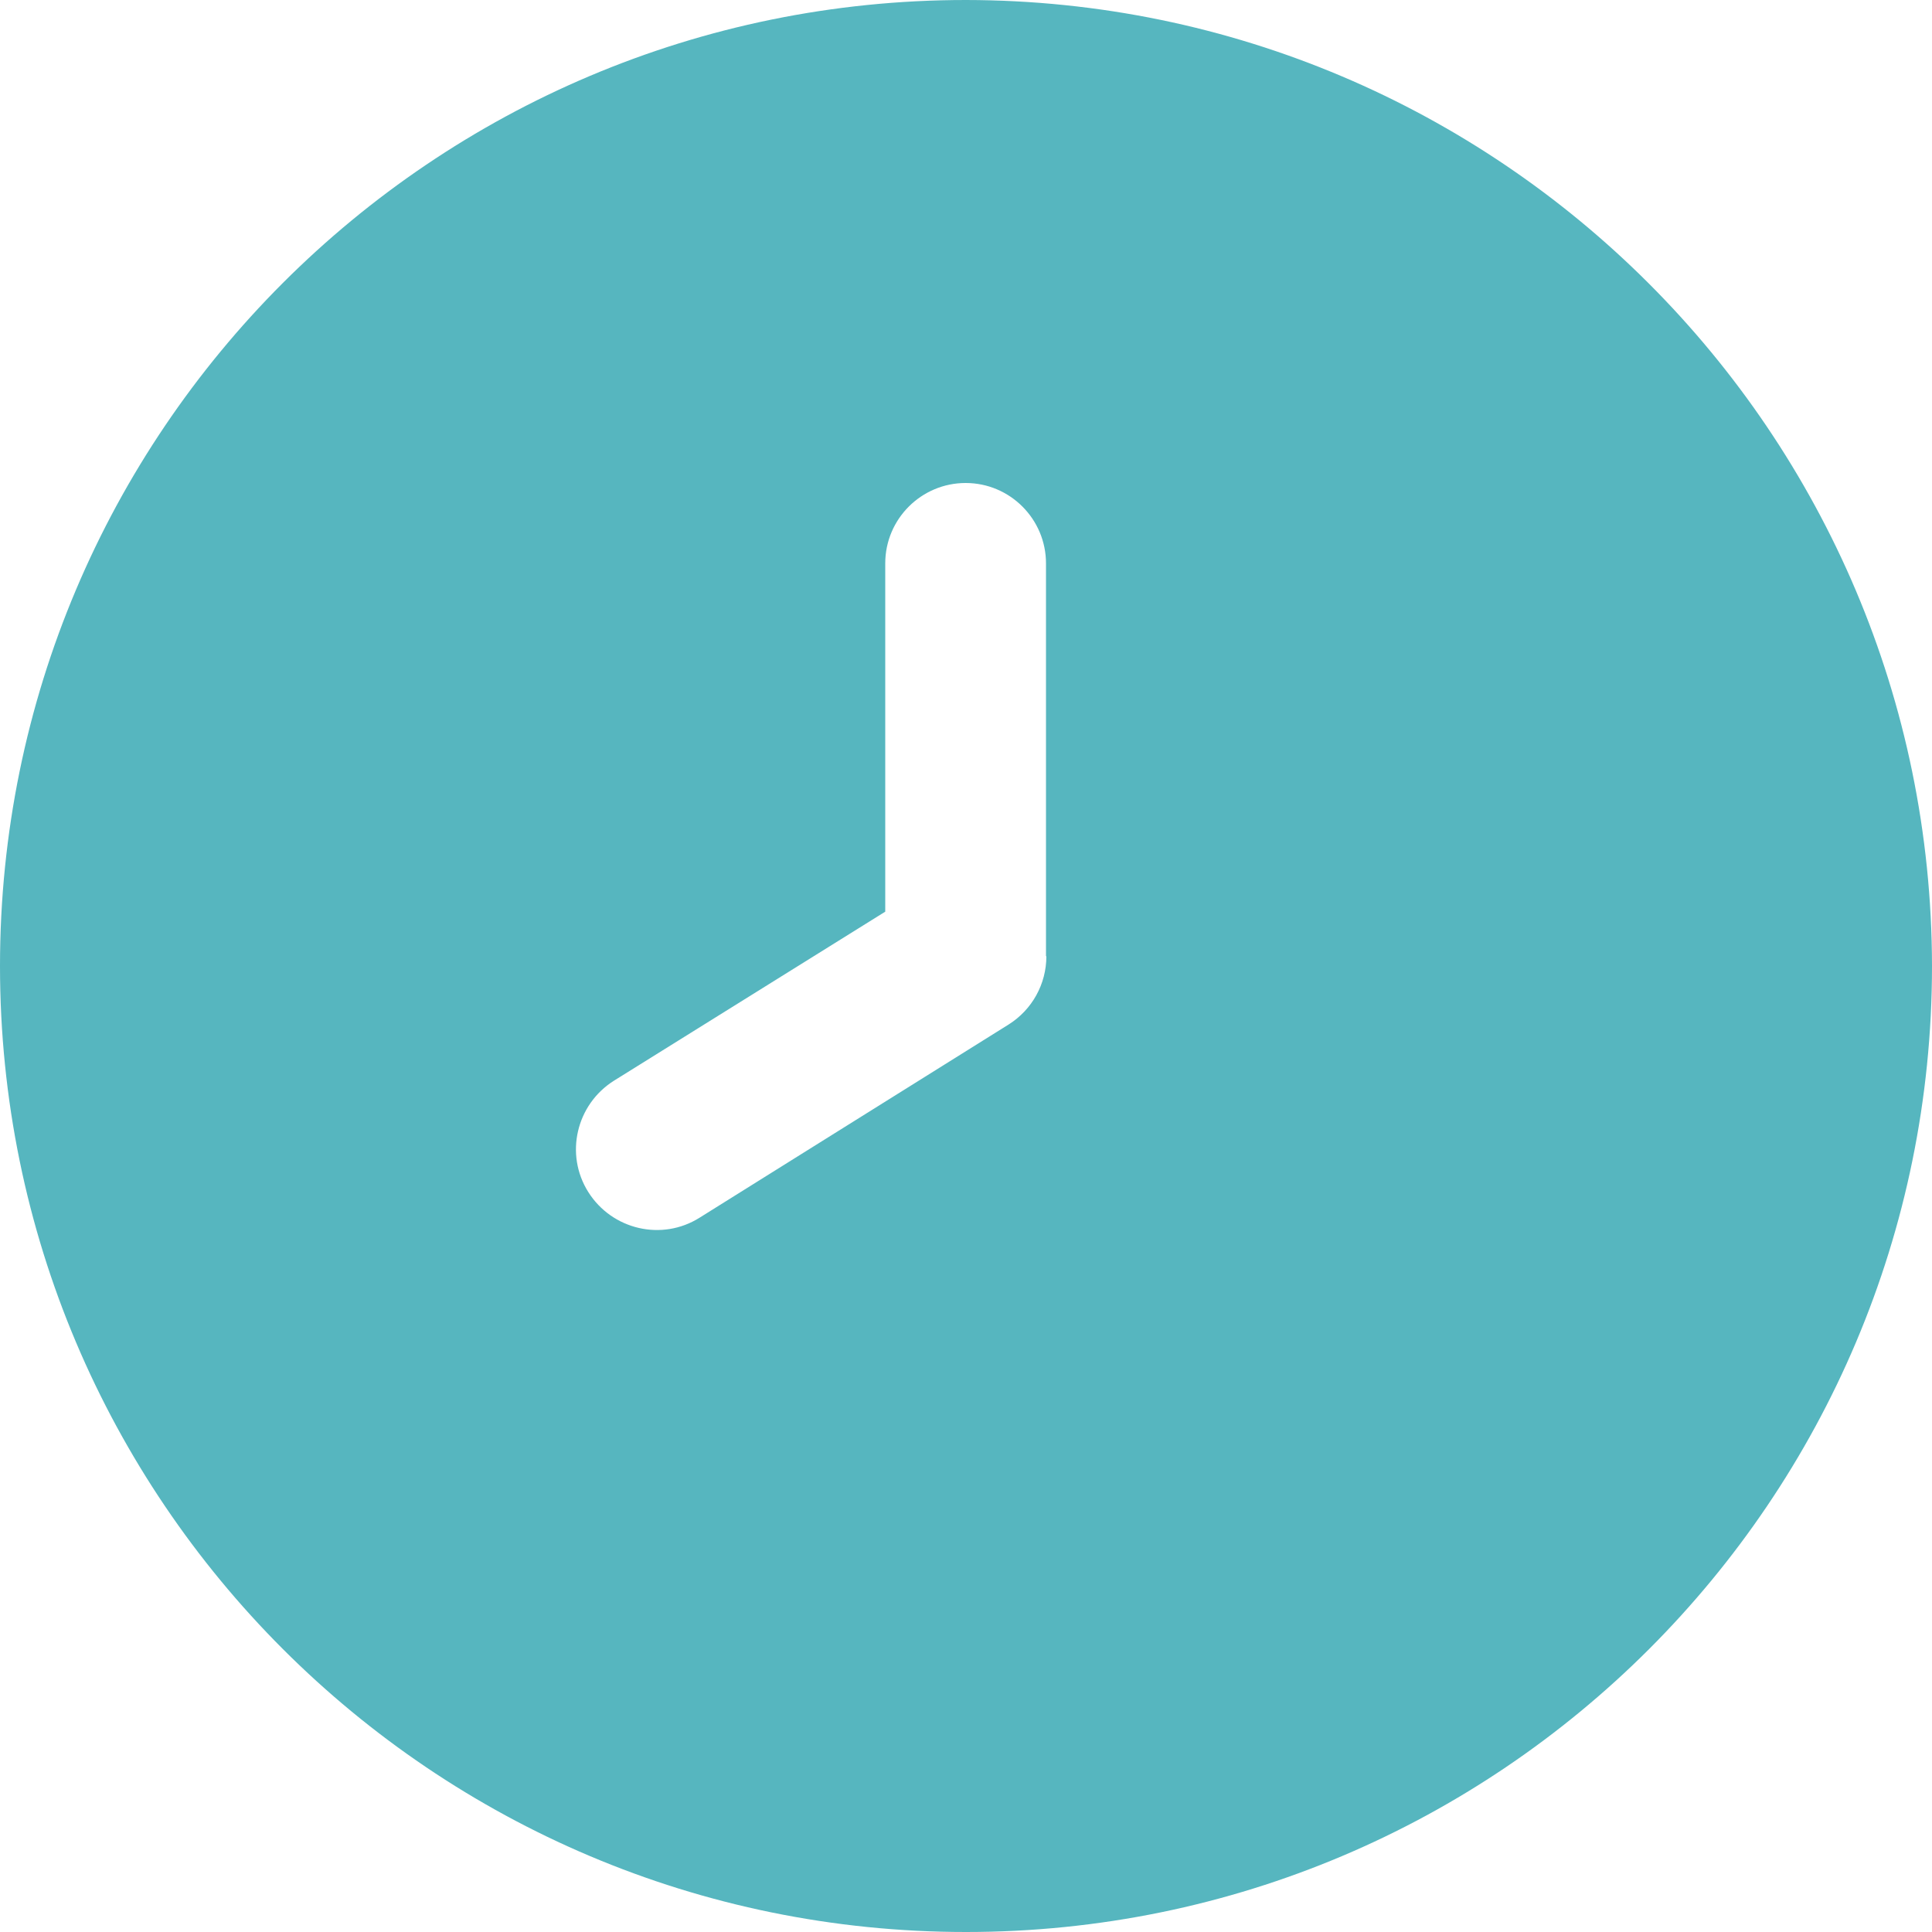
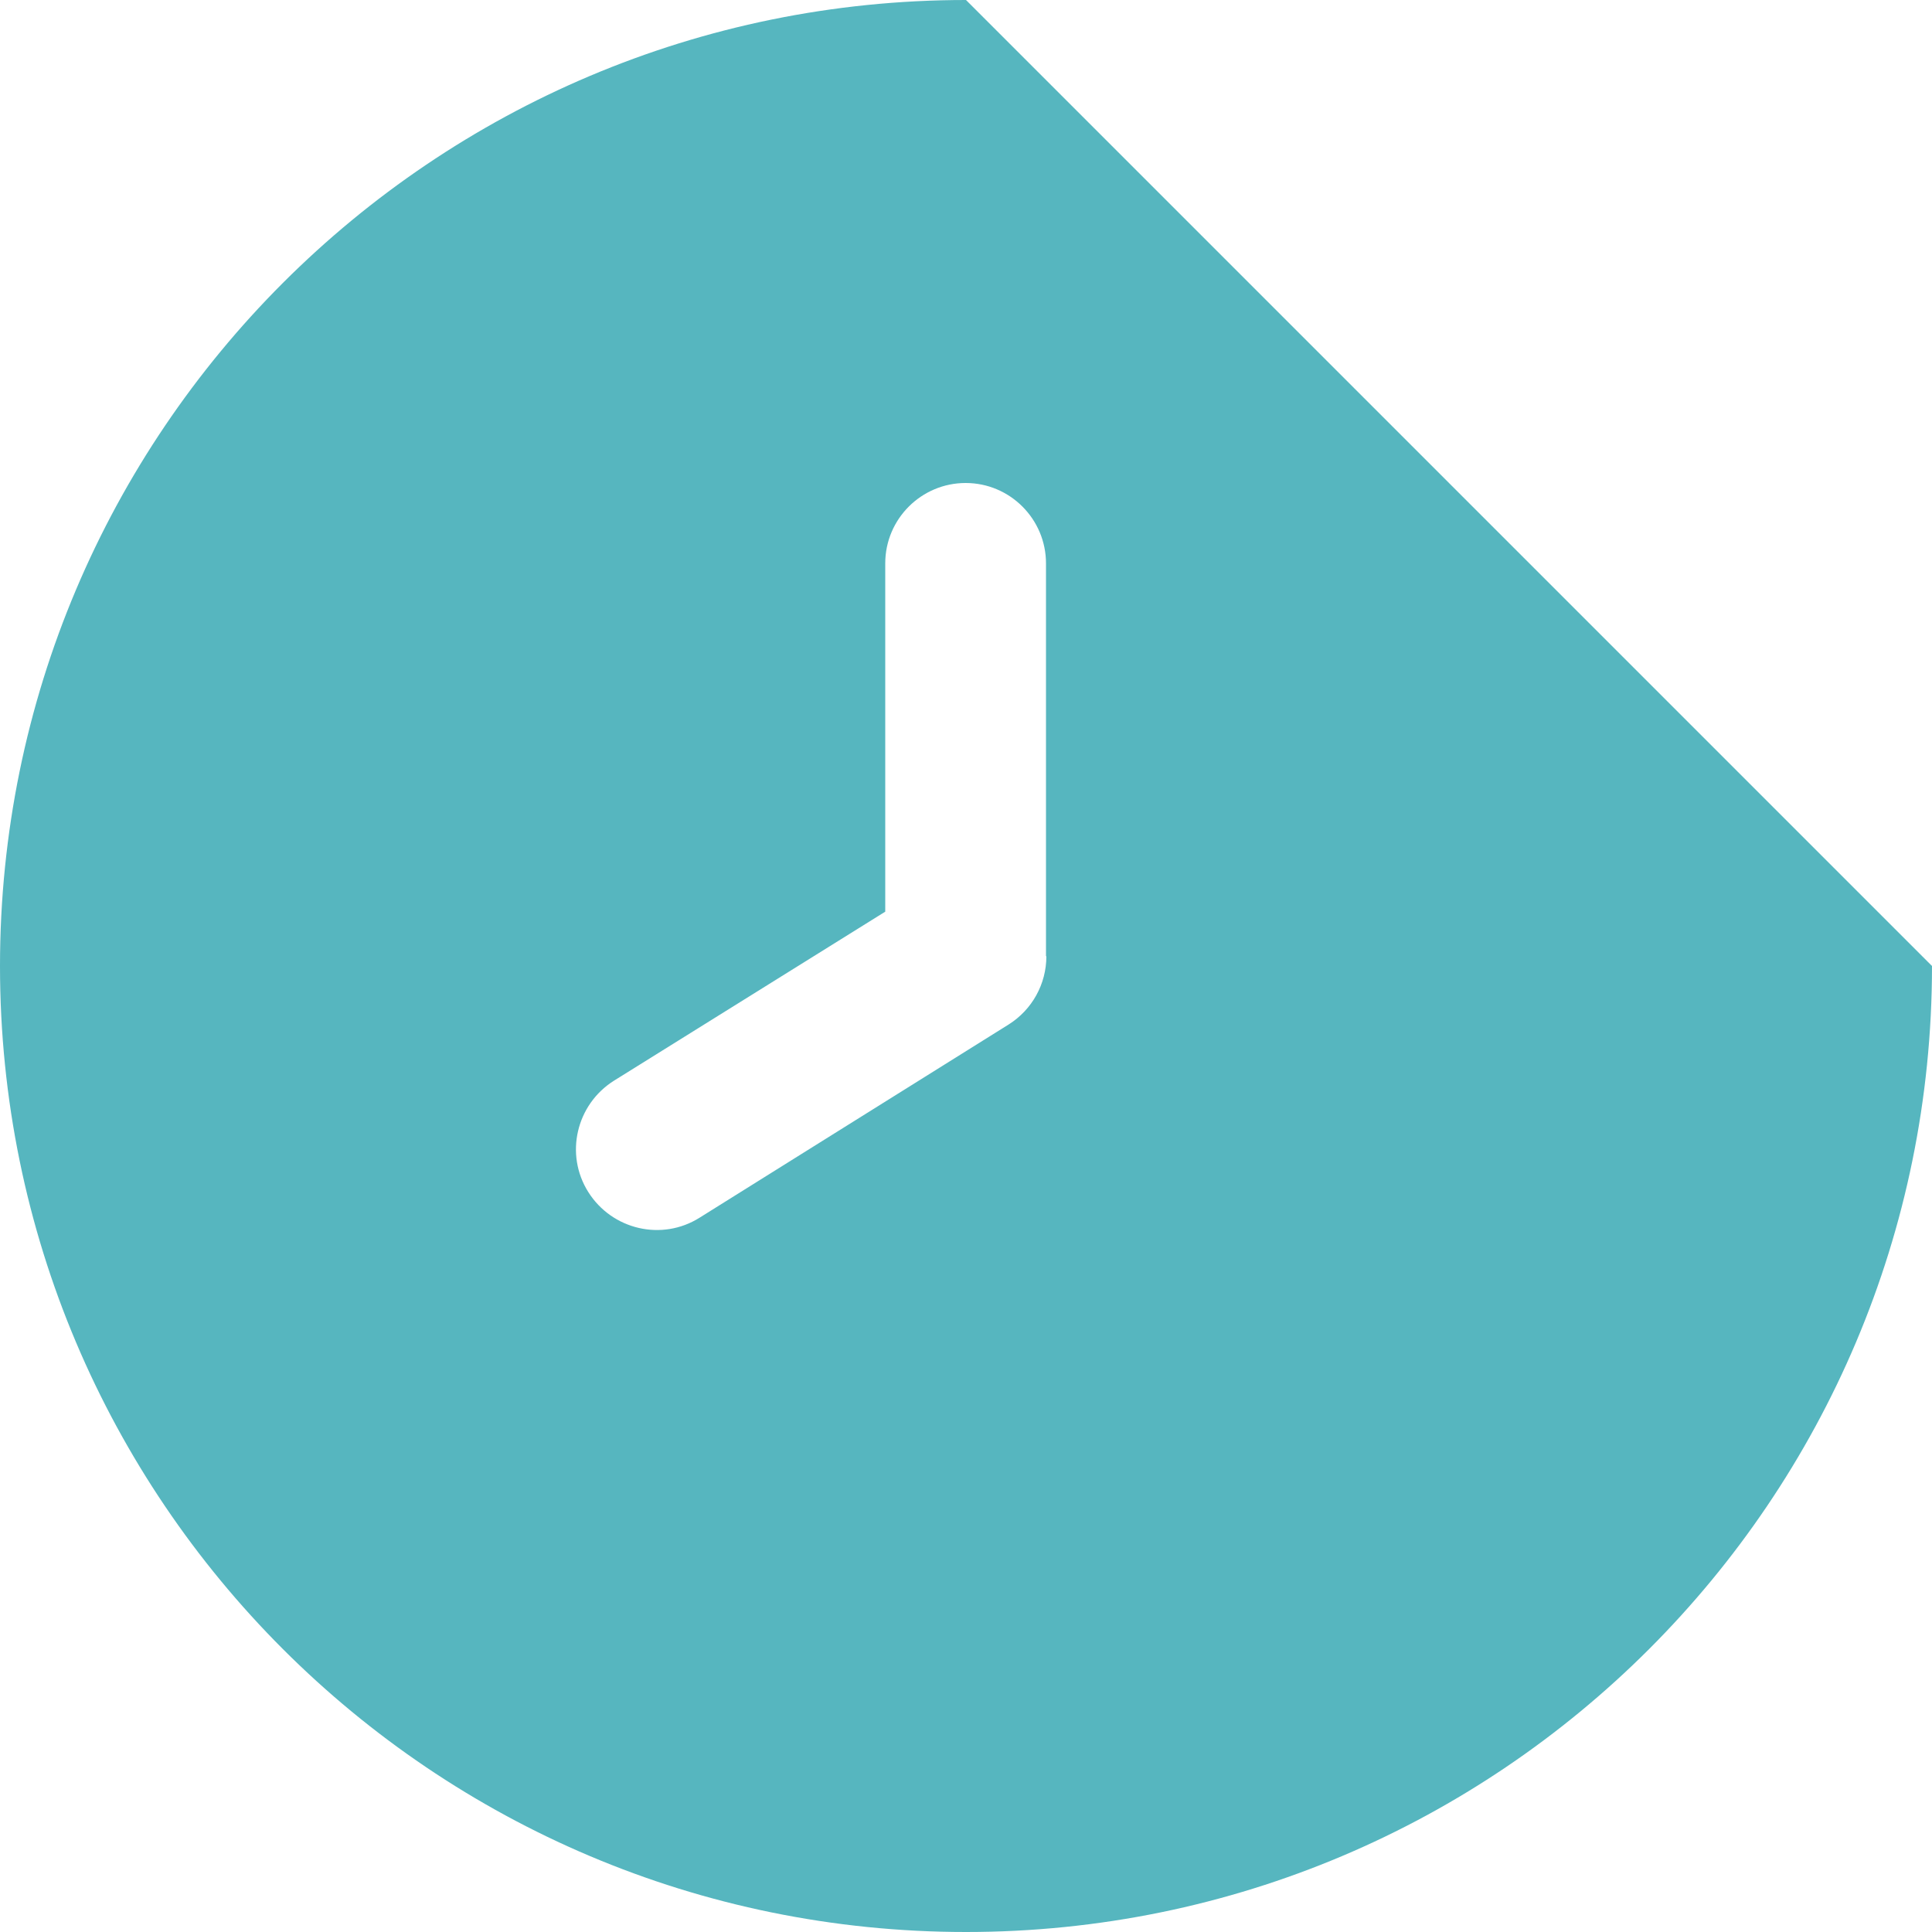
<svg xmlns="http://www.w3.org/2000/svg" id="Filled" x="0px" y="0px" viewBox="0 0 512 512" style="enable-background:new 0 0 512 512;" xml:space="preserve">
  <style type="text/css"> .st0{fill:#56B6BF;} </style>
-   <path class="st0" d="M256,0C114.6,0,0,114.6,0,256s114.6,256,256,256s256-114.6,256-256C511.8,114.7,397.3,0.2,256,0z M277.3,253.4 c0,7.4-3.8,14.2-10,18.1l-81.9,51.2c-10,6.3-23.2,3.2-29.5-6.8s-3.2-23.2,6.8-29.5l71.9-44.8v-92.3c0-11.8,9.6-21.3,21.3-21.3 c11.8,0,21.3,9.6,21.3,21.3V253.4z" />
+   <path class="st0" d="M256,0C114.6,0,0,114.6,0,256s114.6,256,256,256s256-114.6,256-256z M277.3,253.4 c0,7.4-3.8,14.2-10,18.1l-81.9,51.2c-10,6.3-23.2,3.2-29.5-6.8s-3.2-23.2,6.8-29.5l71.9-44.8v-92.3c0-11.8,9.6-21.3,21.3-21.3 c11.8,0,21.3,9.6,21.3,21.3V253.4z" />
</svg>